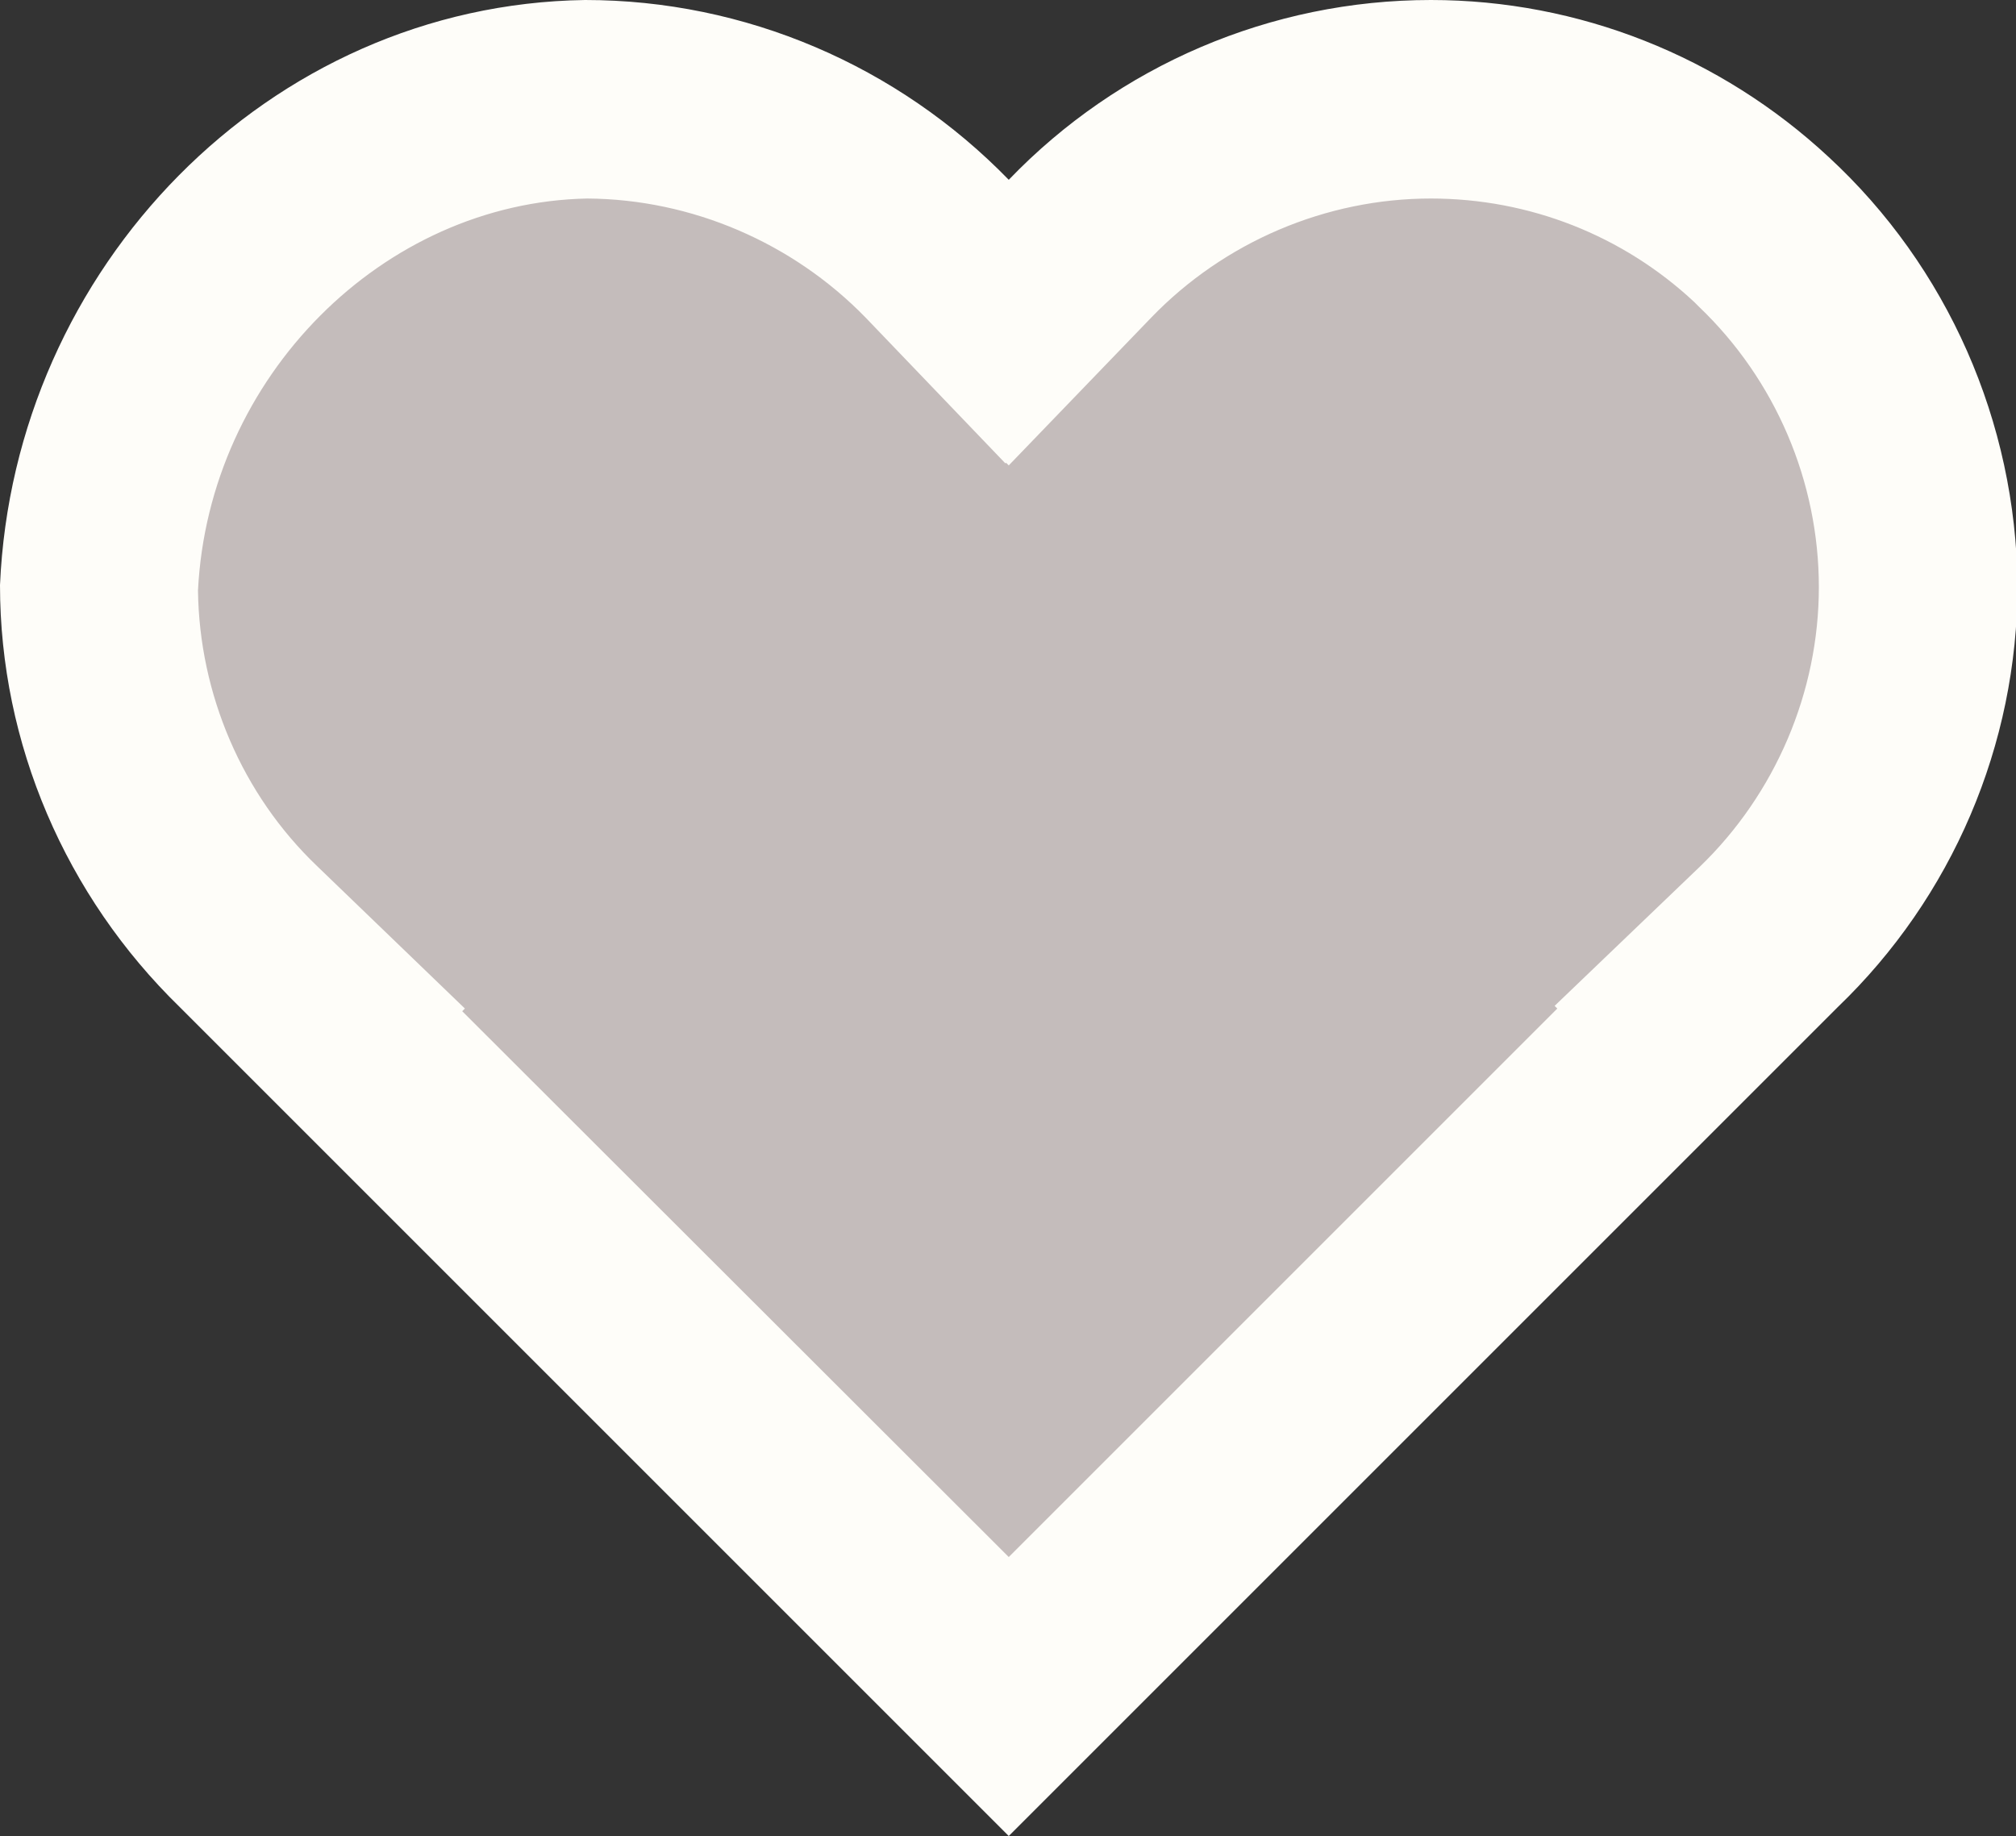
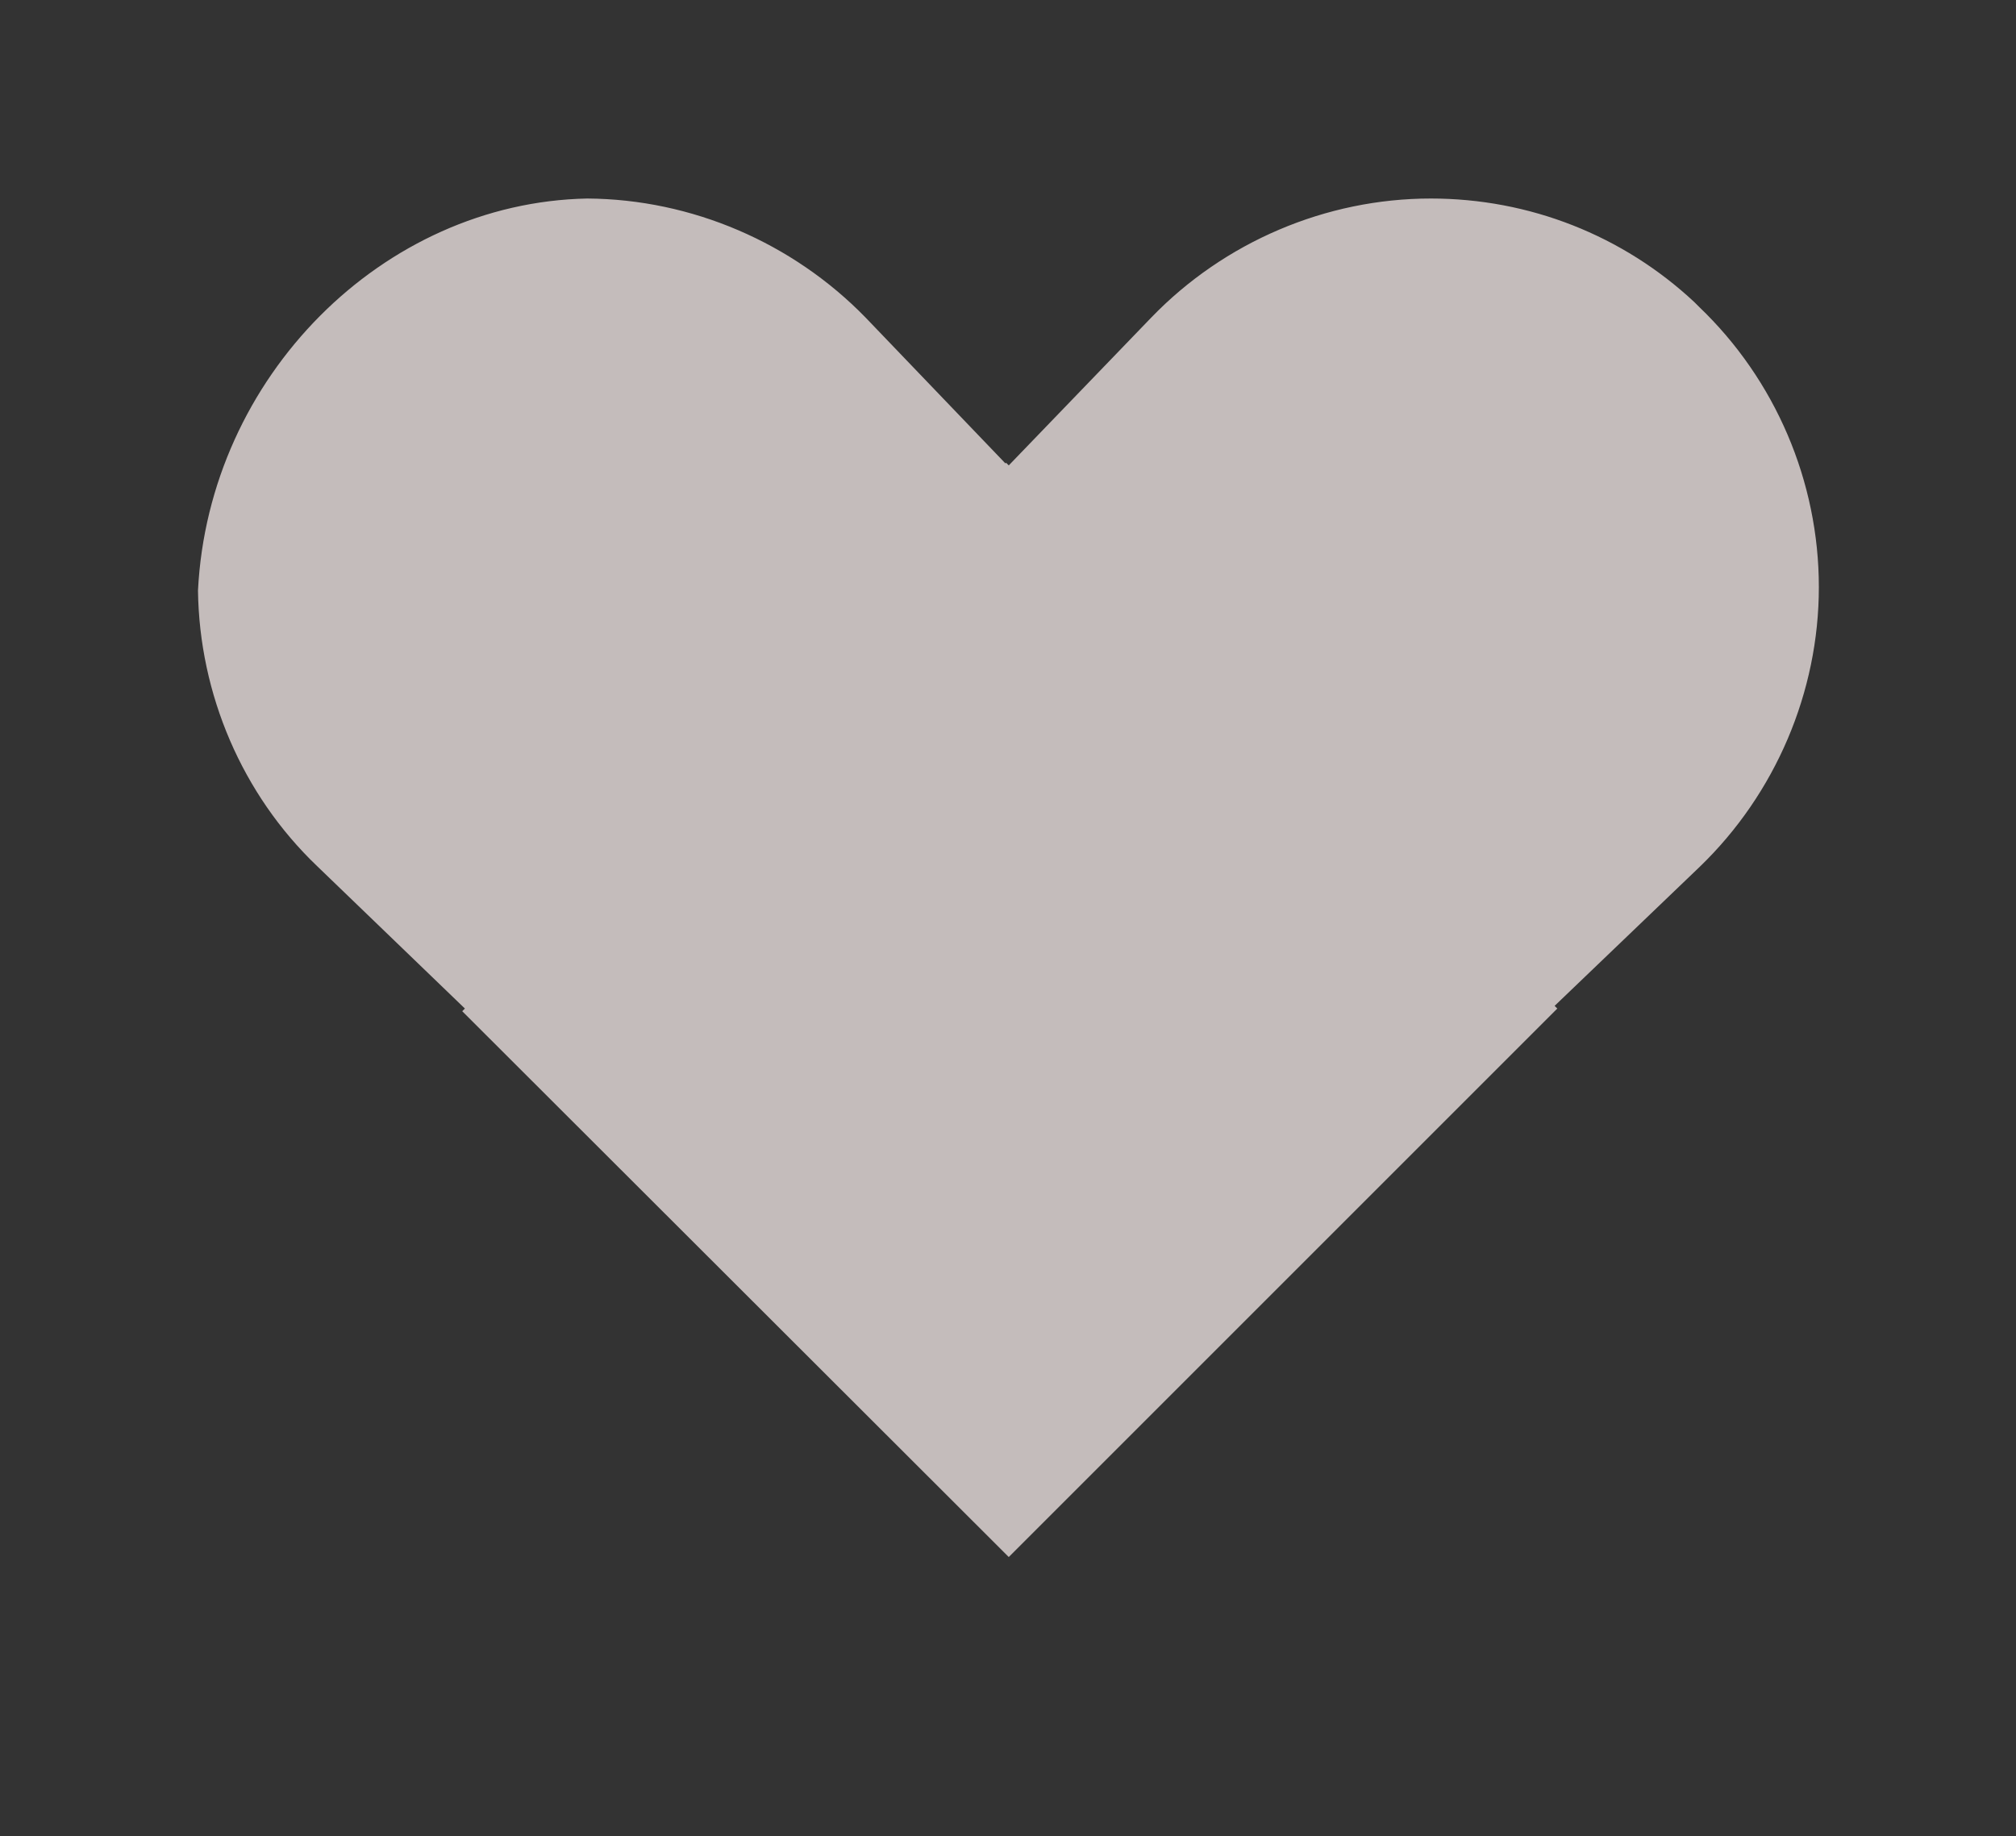
<svg xmlns="http://www.w3.org/2000/svg" class="h-6 w-6" version="1.1" x="0px" y="0px" viewBox="0 0 132.3 120.5" style="enable-background:new 0 0 132.3 120.5;" xml:space="preserve">
  <rect x="0" y="0" width="132.3" height="120.5" fill="#333333" stroke="none" />
  <style type="text/css">
	.st0{fill:#FEFDF9;}
	.st1{fill:#C4BCBB;}
</style>
  <g id="Layer_2">
    <g>
-       <path class="st0" d="M120,10.3C112.9,3.7,103.6,0,93.9,0C83.4,0,73.4,4.3,66.2,11.8l0,0l0,0C58.9,4.3,48.9,0,38.4,0    C17.6,0.3,0.9,17.6,0,38.4c0,10.4,4.3,20.4,11.8,27.7l0,0l54.4,54.4l54.4-54.4l0,0c7.5-7.2,11.8-17.2,11.8-27.7    C132.3,27.7,127.8,17.5,120,10.3L120,10.3z" />
-     </g>
+       </g>
  </g>
  <g id="Layer_1">
    <g transform="matrix(.439 0 0 .439 8.12 -19.589)">
      <g>
        <path class="st1" d="M50.6,195.8l0.4-0.4l-22.1-21.3c-11.2-10.7-17.6-25.7-17.8-41.2c1.6-31.9,27.6-58,58.2-58.6     c15.6,0.1,30.7,6.6,41.6,17.8l20.9,21.8l0.1-0.1l0.4,0.4l21.3-22.1c10.9-11.3,26.1-17.8,41.8-17.8c14.7,0,28.7,5.5,39.4,15.5     l0.7,0.7c11.4,10.9,17.9,26.1,17.9,41.9c0,15.7-6.5,30.9-17.8,41.8L213.9,195l0.4,0.4l-82,82L50.6,195.8z" />
      </g>
    </g>
  </g>
</svg>